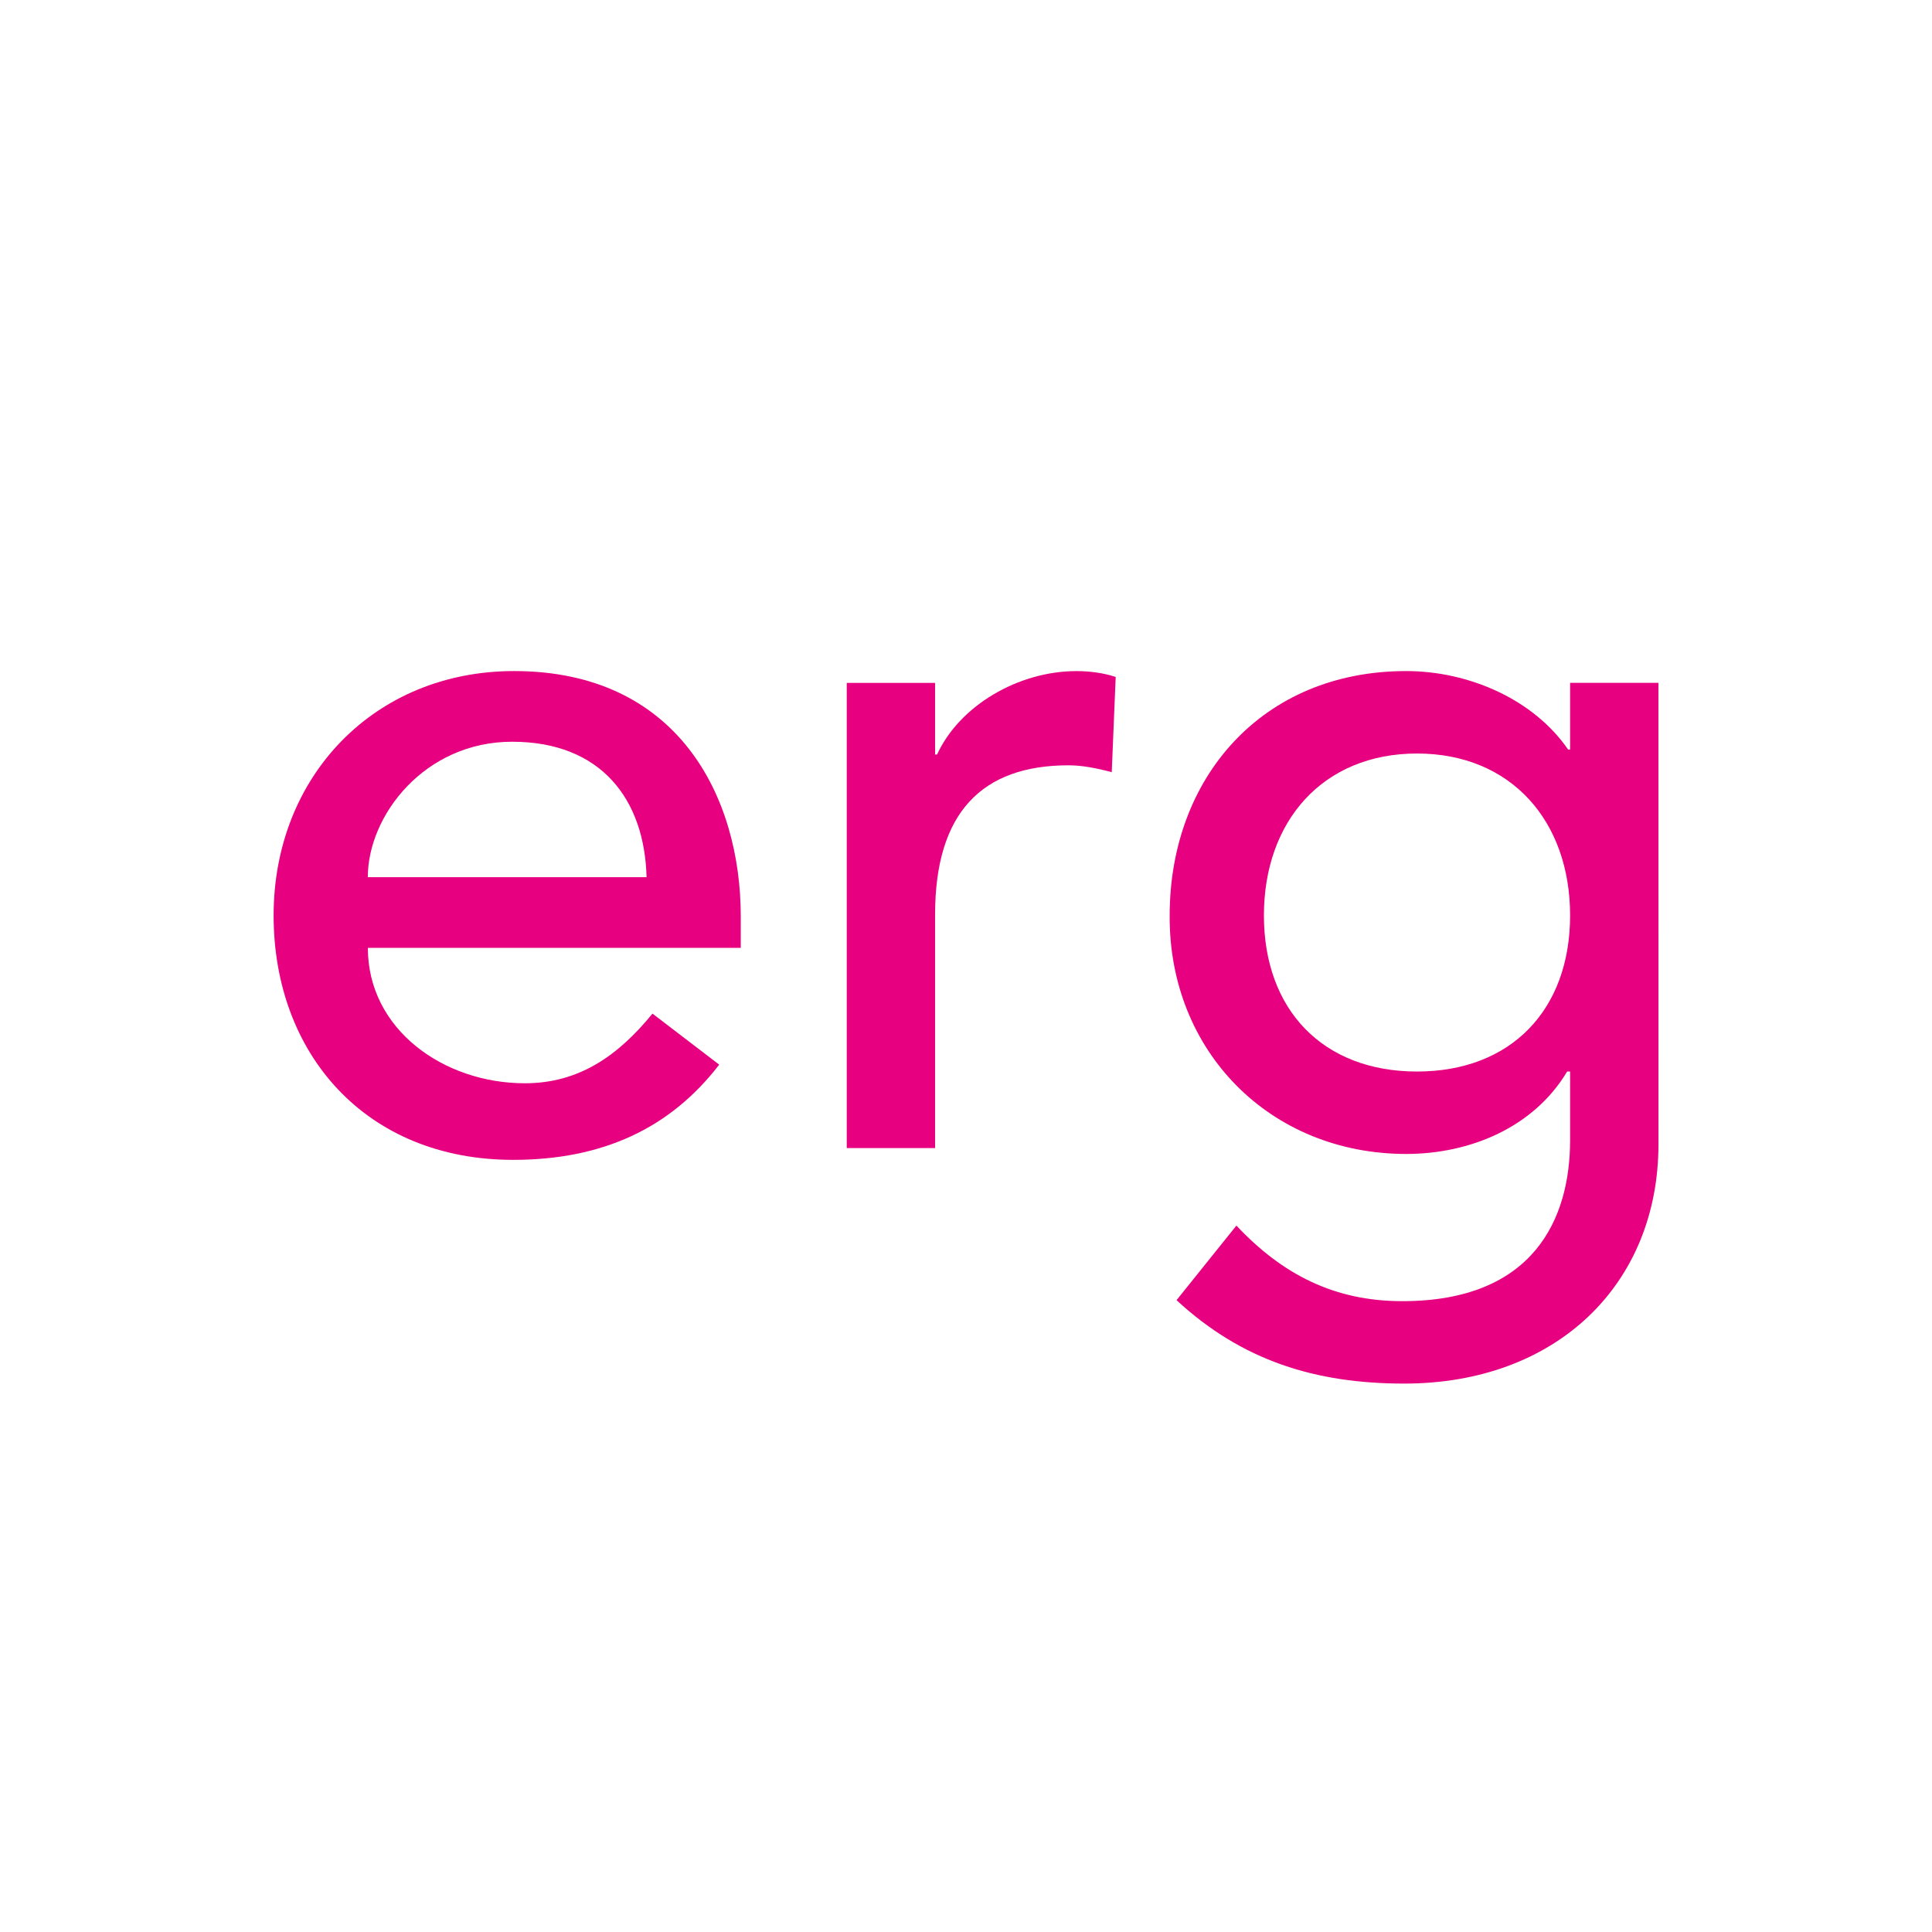
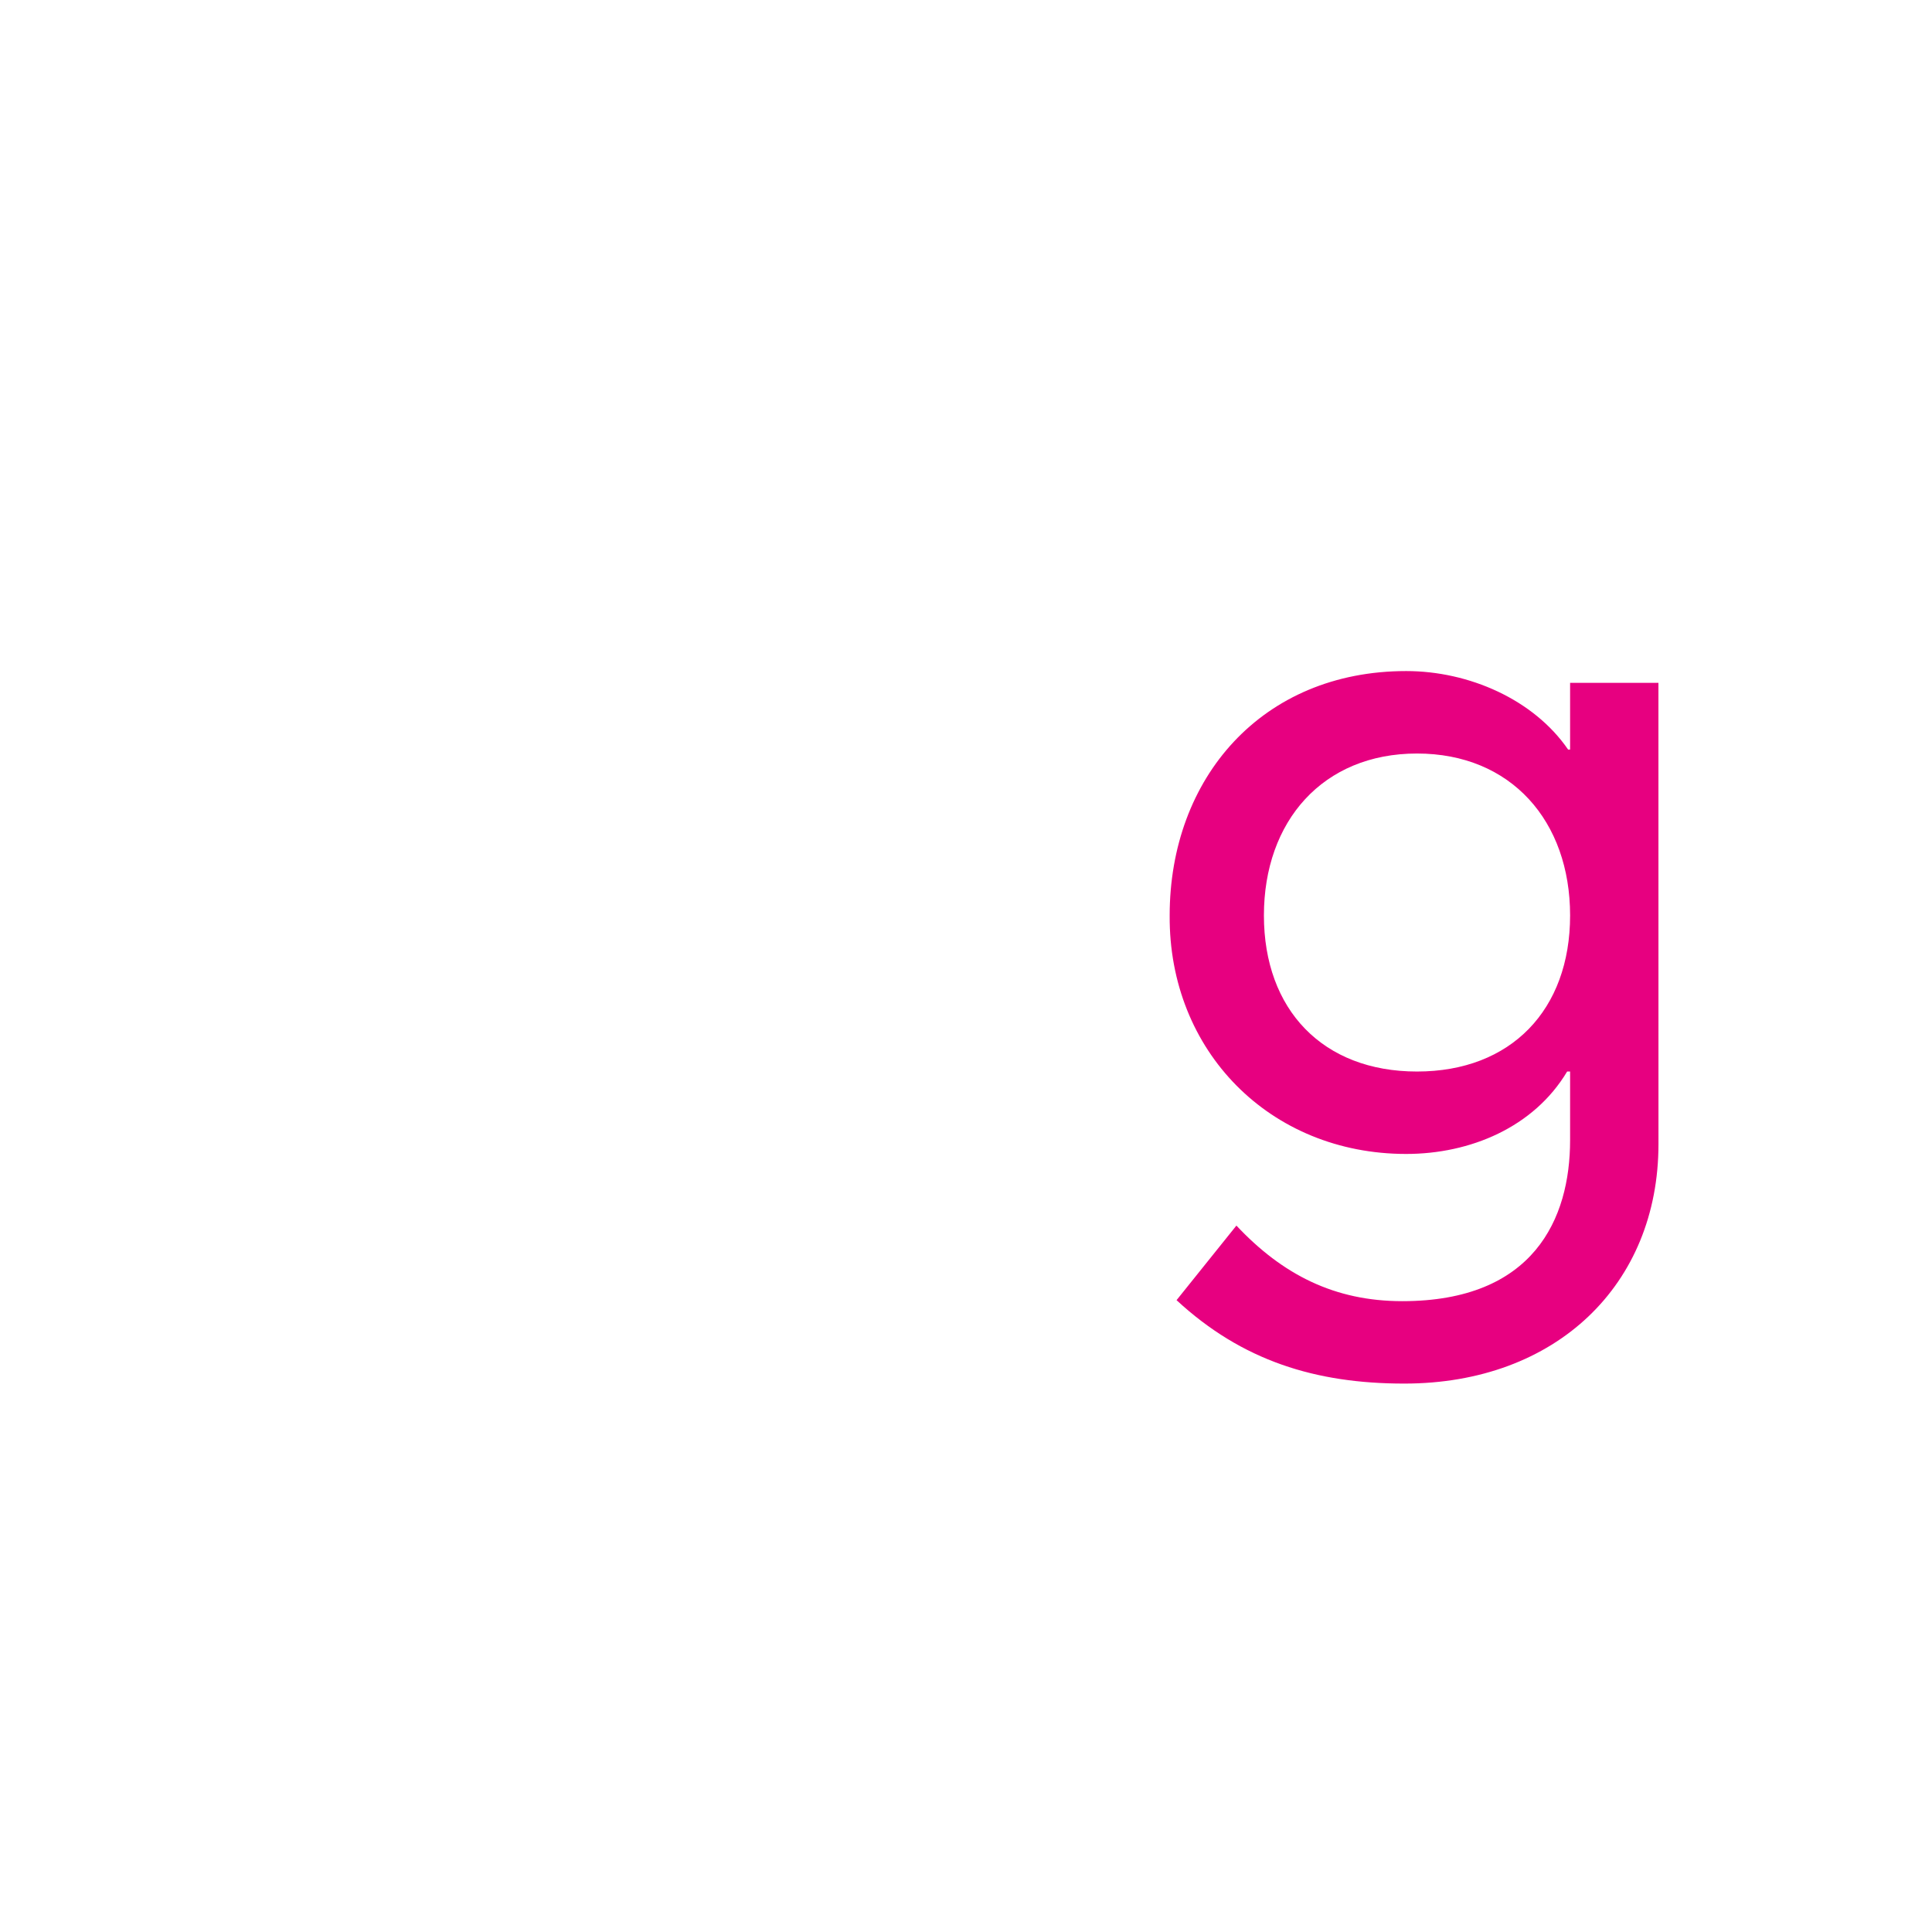
<svg xmlns="http://www.w3.org/2000/svg" xmlns:ns1="http://www.inkscape.org/namespaces/inkscape" xmlns:ns2="http://sodipodi.sourceforge.net/DTD/sodipodi-0.dtd" width="50mm" height="50mm" viewBox="0 0 50 50" version="1.1" id="svg5" ns1:export-filename="logo_erg.svg" ns1:export-xdpi="254" ns1:export-ydpi="254">
  <ns2:namedview id="namedview7" pagecolor="#ffffff" bordercolor="#000000" borderopacity="0.25" ns1:showpageshadow="2" ns1:pageopacity="0.0" ns1:pagecheckerboard="0" ns1:deskcolor="#d1d1d1" ns1:document-units="mm" showgrid="false" />
  <defs id="defs2" />
  <g aria-label="erg" id="text236" style="font-size:25.4px;font-family:'Liberation Sans';-inkscape-font-specification:'Liberation Sans';fill:#e70080;fill-opacity:1;stroke-width:0.265">
-     <path d="m 19.171,24.53 v -0.813 c 0,-3.099 -1.626,-6.35 -5.867,-6.35 -3.607,0 -6.223,2.718 -6.223,6.325 0,3.581 2.388,6.325 6.198,6.325 2.311,0 4.064,-0.813 5.334,-2.464 l -1.727,-1.321 c -0.889,1.092 -1.905,1.803 -3.302,1.803 -2.108,0 -4.064,-1.397 -4.064,-3.505 z m -9.652,-1.829 c 0,-1.6 1.473,-3.505 3.734,-3.505 2.311,0 3.429,1.499 3.48,3.505 z" style="-inkscape-font-specification:'Avenir LT Std';fill:#e70080;fill-opacity:1" id="path8874" />
-     <path d="m 21.914,29.712 h 2.286 v -6.045 c 0,-2.642 1.219,-3.861 3.454,-3.861 0.356,0 0.737,0.076 1.118,0.178 l 0.102,-2.464 c -0.305,-0.102 -0.66,-0.152 -1.016,-0.152 -1.499,0 -3.023,0.889 -3.607,2.159 h -0.051 v -1.854 h -2.286 z" style="-inkscape-font-specification:'Avenir LT Std';fill:#e70080;fill-opacity:1" id="path8876" />
    <path d="m 42.92,17.672 h -2.286 v 1.727 h -0.051 c -0.889,-1.295 -2.565,-2.032 -4.191,-2.032 -3.734,0 -6.121,2.769 -6.121,6.325 -0.025,3.505 2.591,6.172 6.121,6.172 1.651,0 3.302,-0.686 4.166,-2.134 h 0.076 v 1.778 c 0,2.032 -0.94,4.166 -4.343,4.166 -1.753,0 -3.099,-0.686 -4.293,-1.956 l -1.549,1.93 c 1.702,1.575 3.607,2.159 5.893,2.159 3.937,0 6.579,-2.565 6.579,-6.198 z m -6.248,1.829 c 2.438,0 3.962,1.753 3.962,4.191 0,2.438 -1.524,4.039 -3.962,4.039 -2.438,0 -3.962,-1.6 -3.962,-4.039 0,-2.438 1.524,-4.191 3.962,-4.191 z" style="-inkscape-font-specification:'Avenir LT Std';fill:#e70080;fill-opacity:1" id="path8878" />
  </g>
</svg>